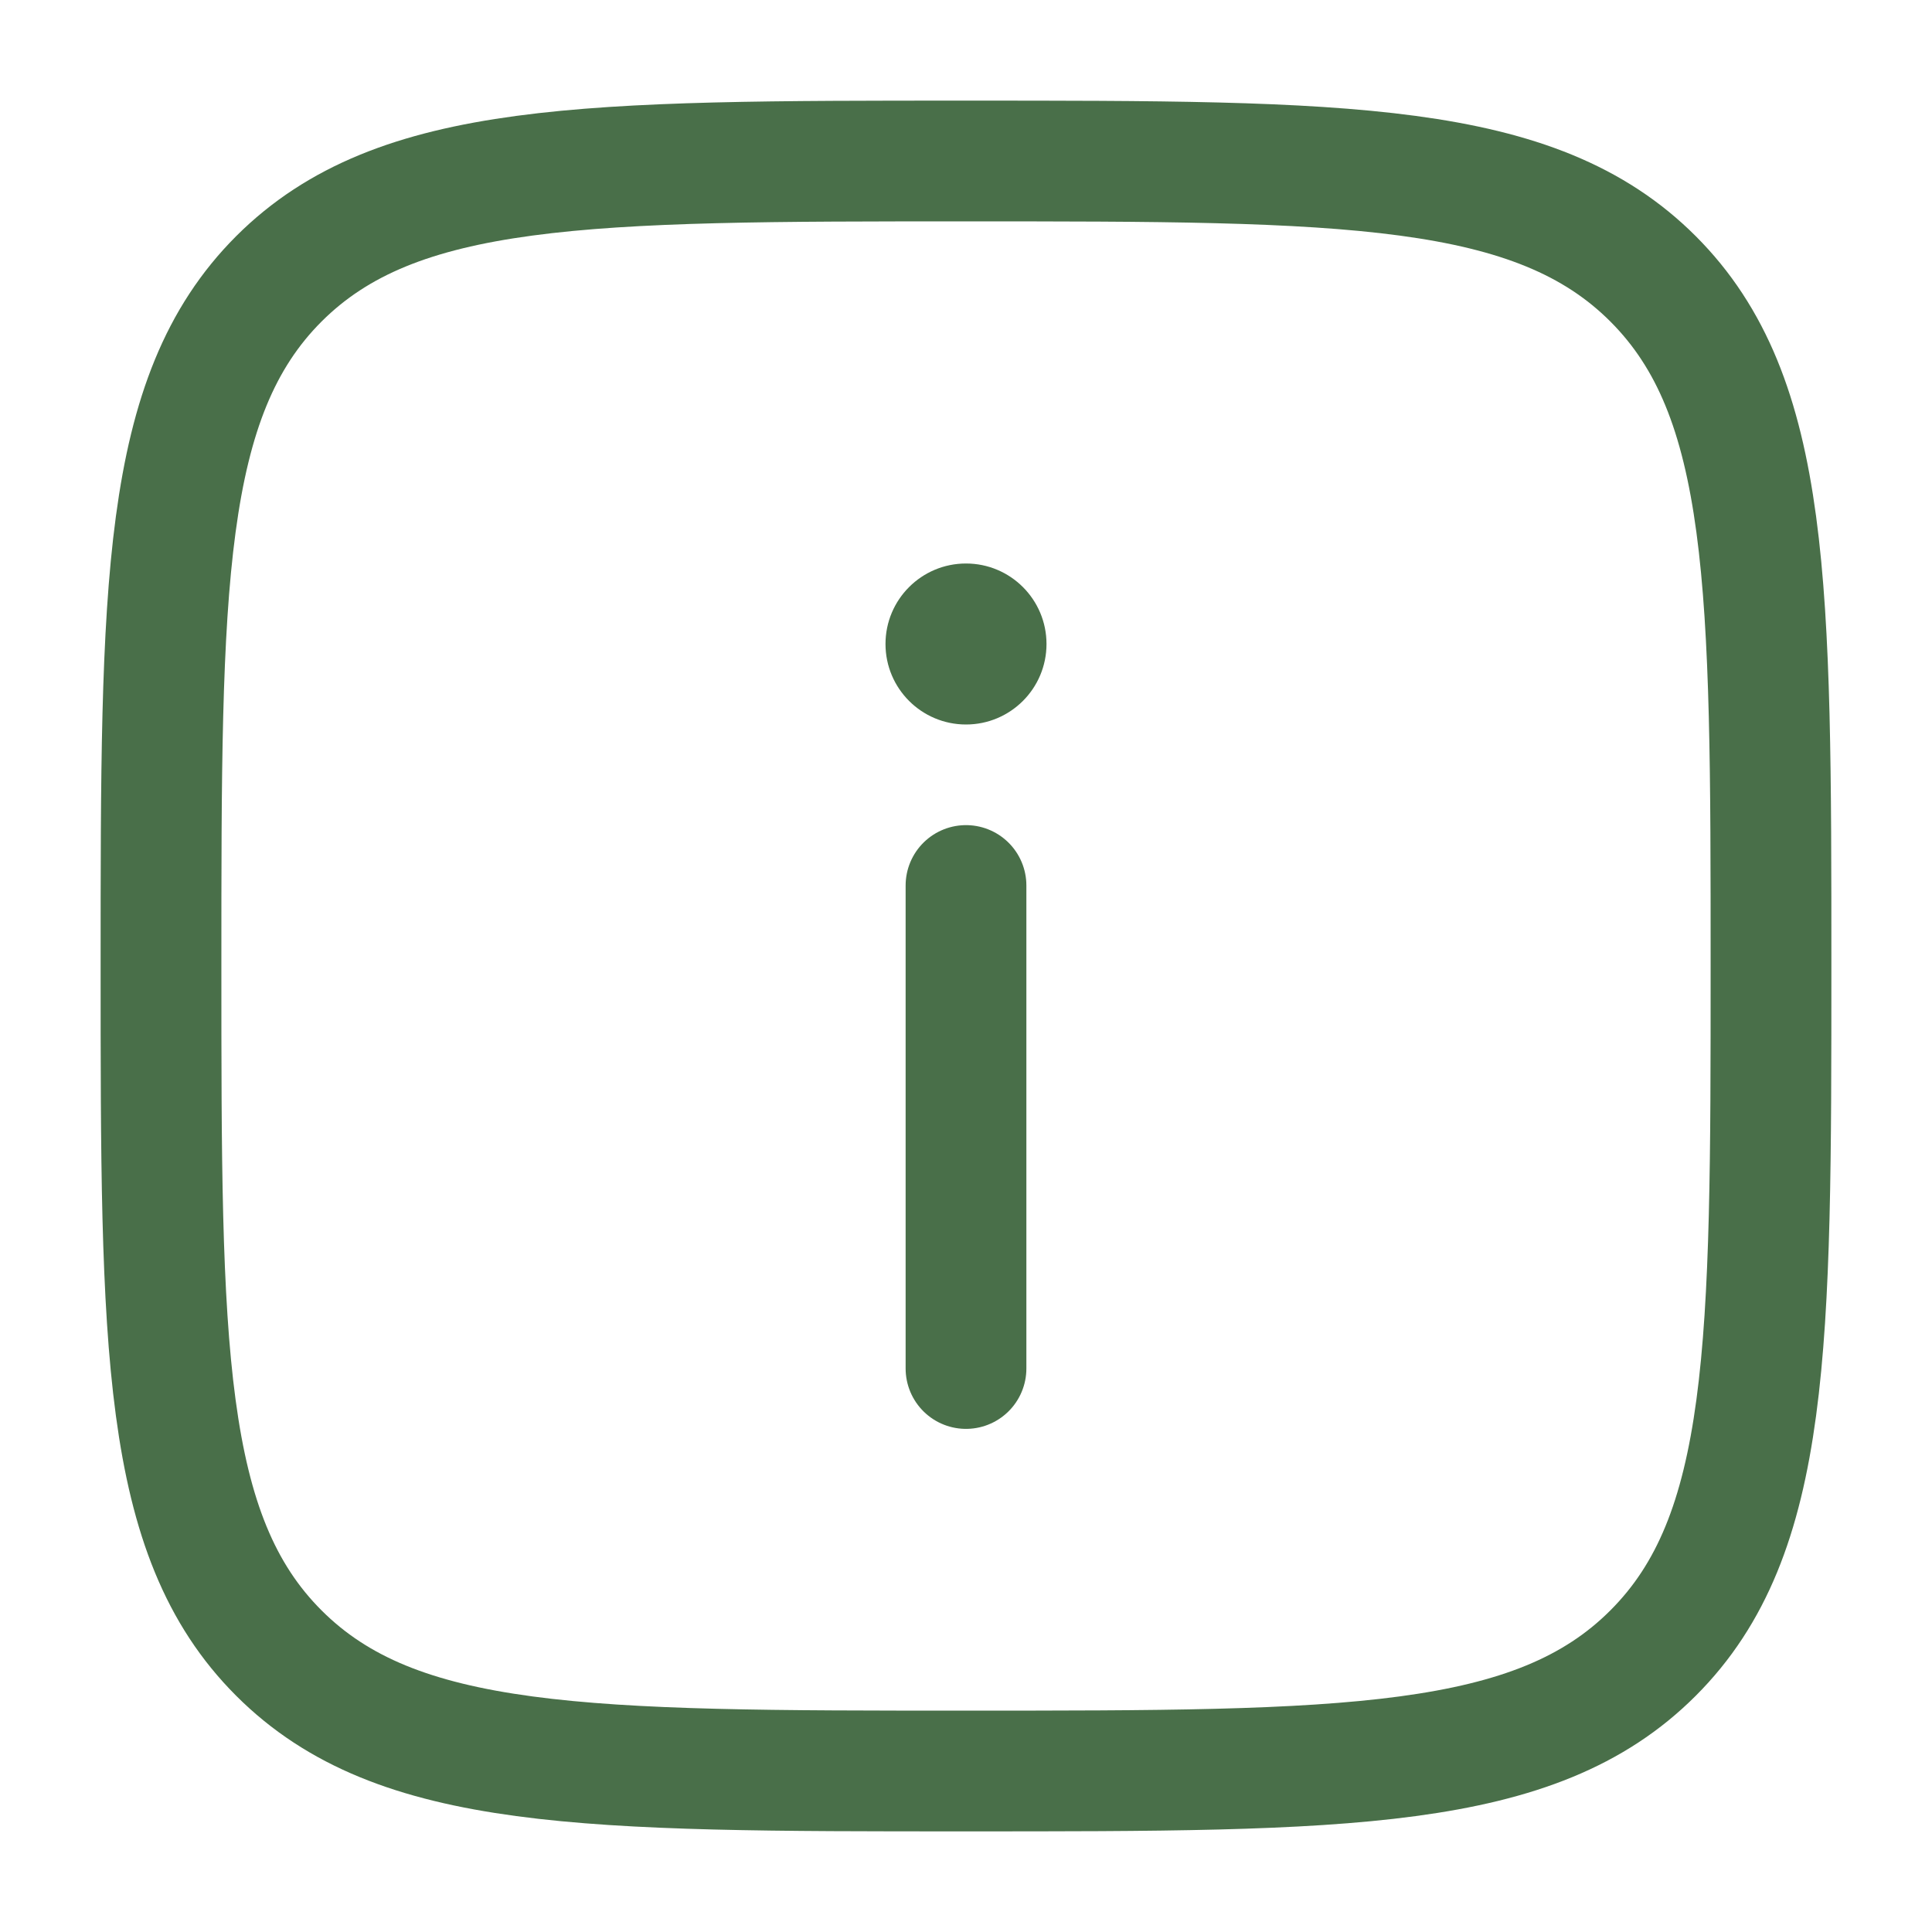
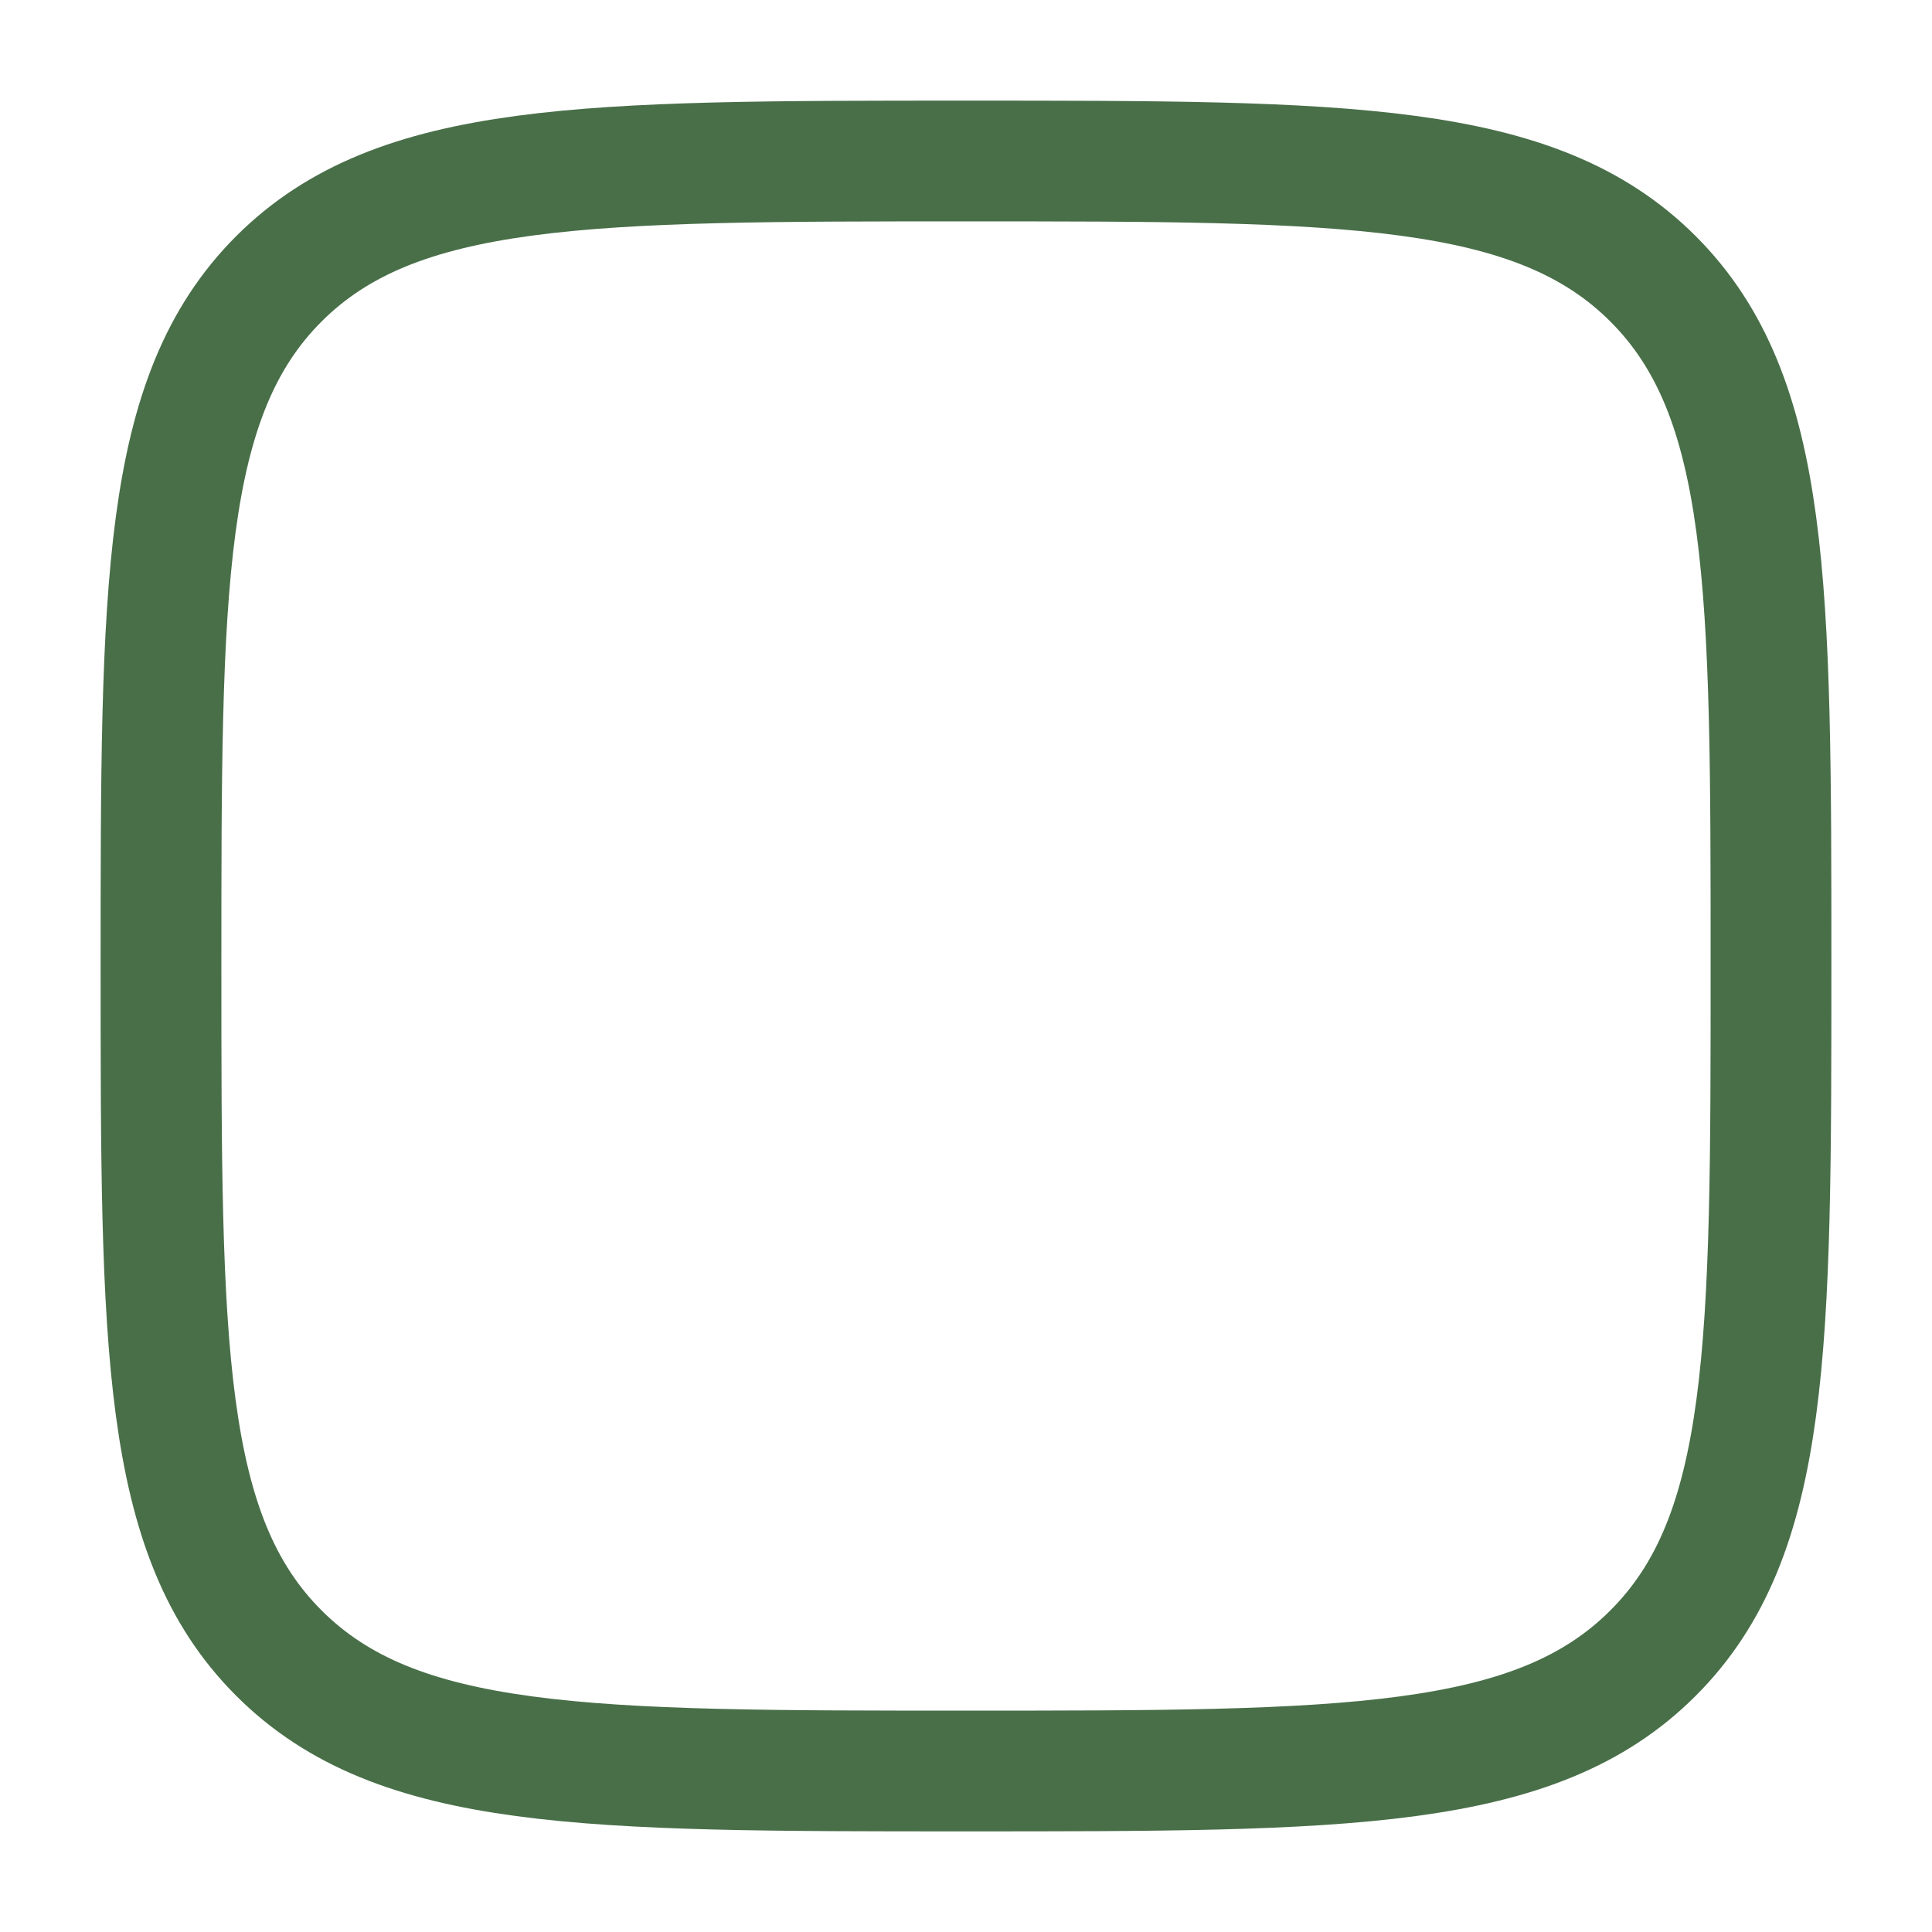
<svg xmlns="http://www.w3.org/2000/svg" width="24" height="24" viewBox="0 0 24 24">
  <g fill="none">
-     <path stroke="#496f49" stroke-linecap="round" stroke-width="1.5" d="M12 17v-6" />
-     <circle cx="1" cy="1" r="1" fill="#496f49" transform="matrix(1 0 0 -1 11 9)" />
    <path stroke="#496f49" stroke-width="1.5" d="M2 12c0-4.714 0-7.071 1.464-8.536C4.93 2 7.286 2 12 2c4.714 0 7.071 0 8.535 1.464C22 4.93 22 7.286 22 12c0 4.714 0 7.071-1.465 8.535C19.072 22 16.714 22 12 22s-7.071 0-8.536-1.465C2 19.072 2 16.714 2 12Z" />
  </g>
</svg>